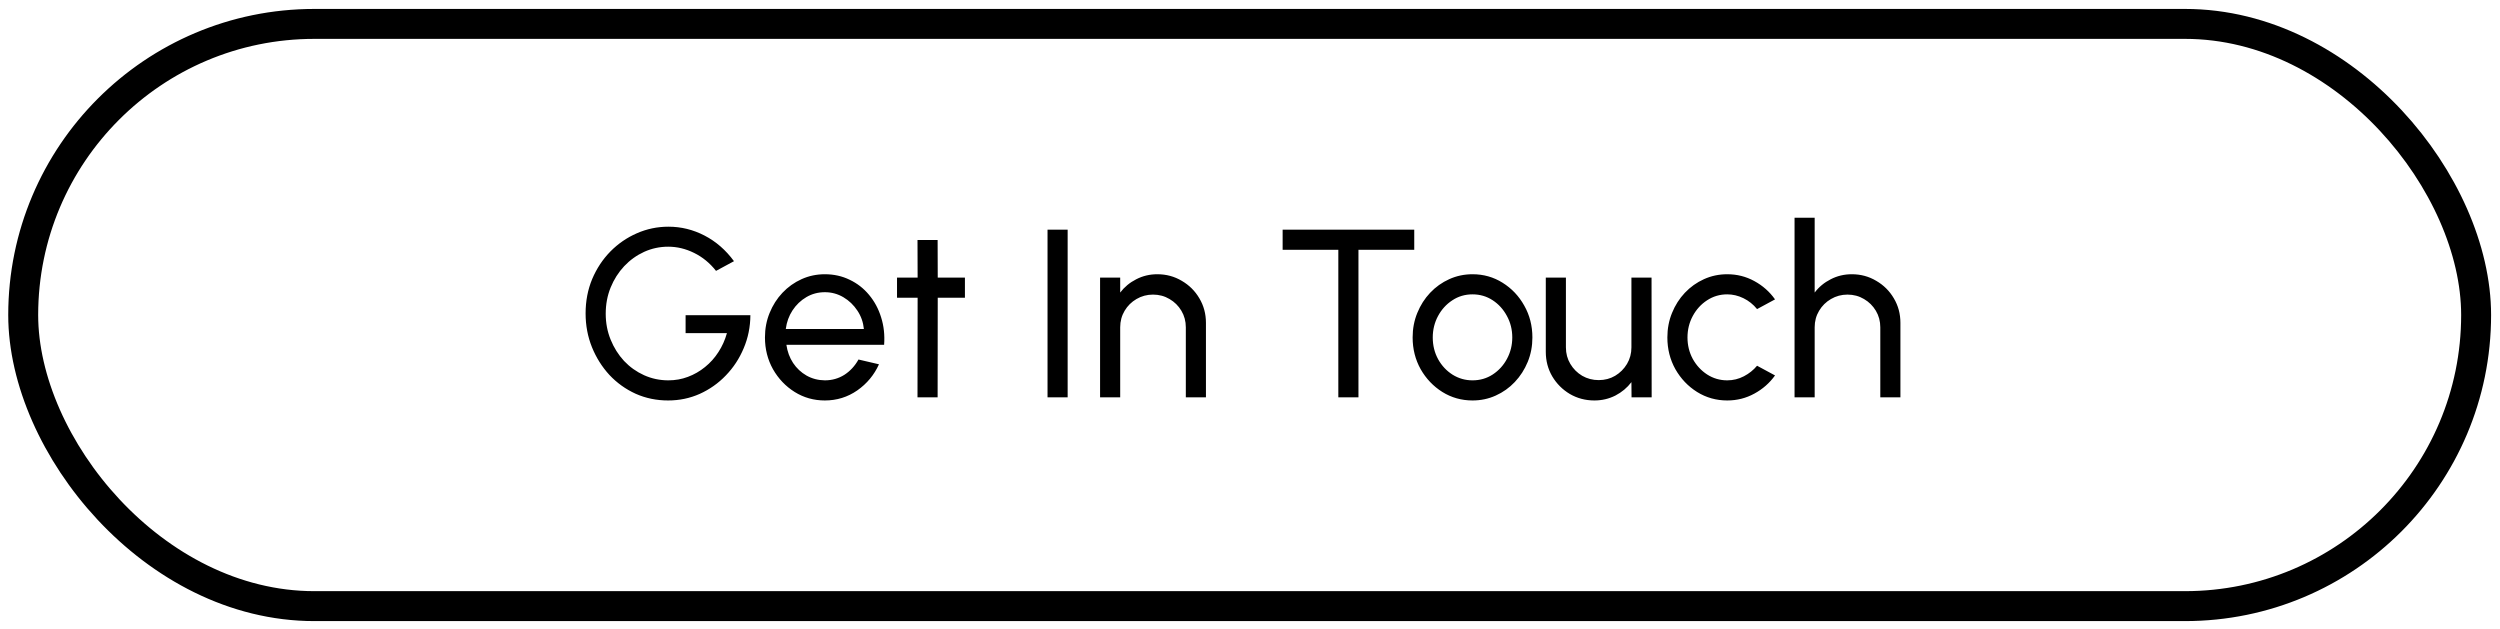
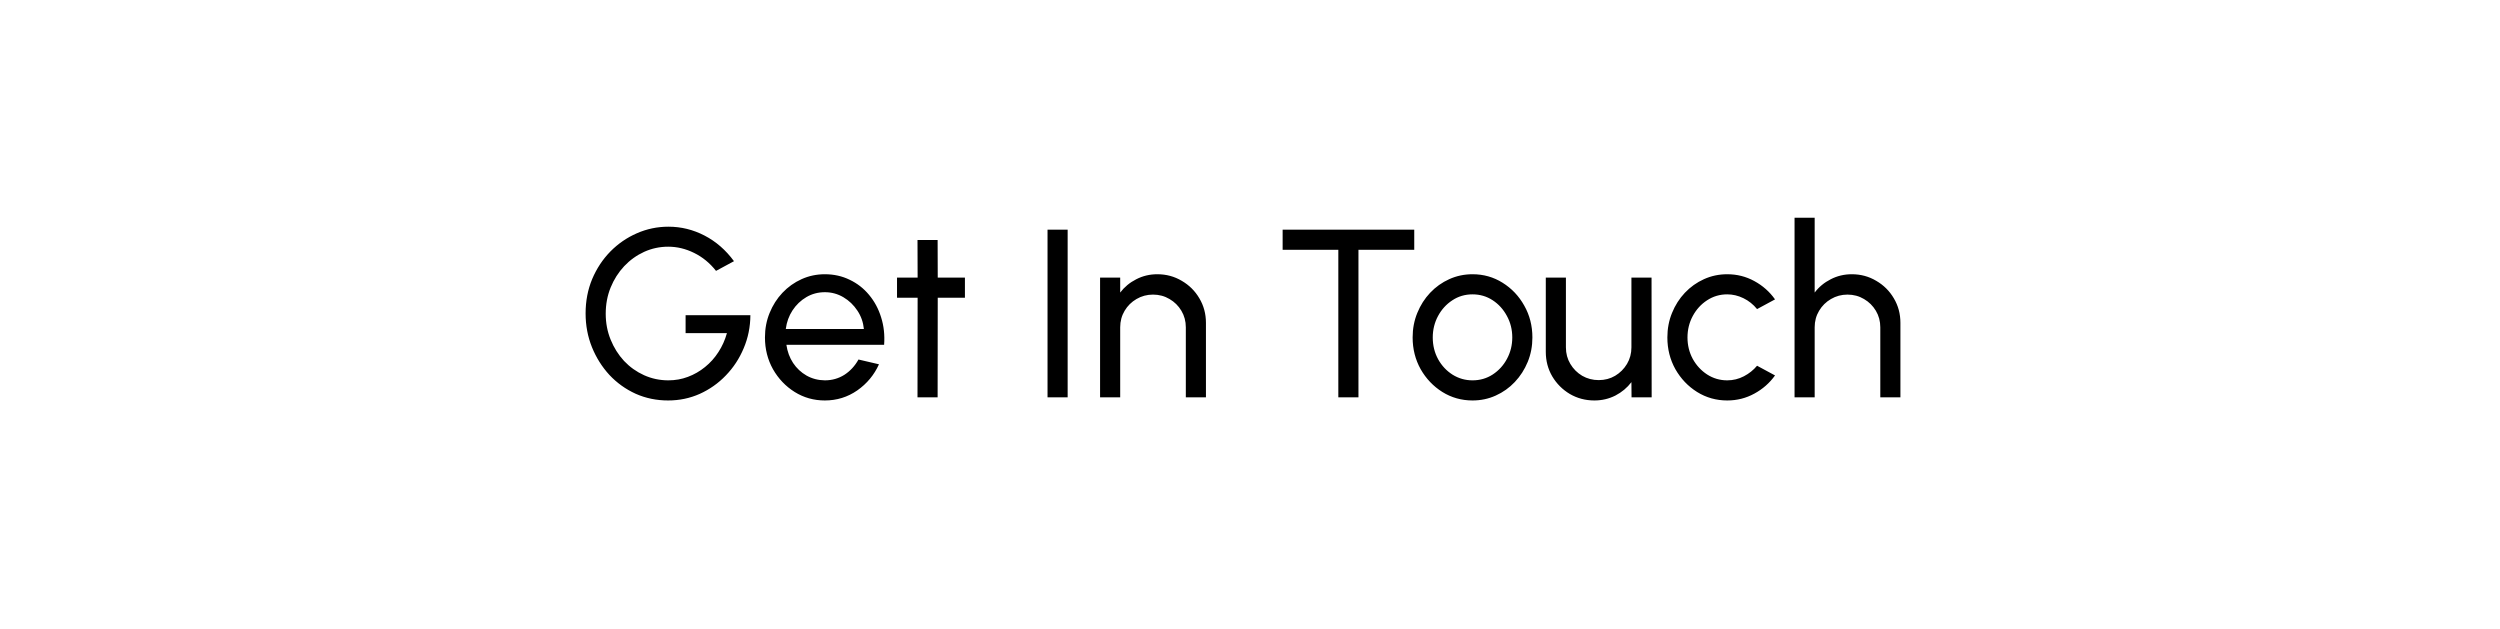
<svg xmlns="http://www.w3.org/2000/svg" width="167" height="42" viewBox="0 0 167 42" fill="none">
-   <rect x="1.55" y="1.597" width="163.855" height="38.892" rx="19.446" stroke="black" stroke-width="2" />
  <path d="M44.63 26.751C43.857 26.751 43.134 26.602 42.462 26.303C41.795 25.999 41.211 25.58 40.71 25.047C40.214 24.508 39.825 23.89 39.542 23.191C39.259 22.487 39.118 21.735 39.118 20.935C39.118 20.108 39.265 19.343 39.558 18.639C39.857 17.935 40.262 17.322 40.774 16.799C41.291 16.276 41.881 15.871 42.542 15.583C43.209 15.29 43.913 15.143 44.654 15.143C45.497 15.143 46.299 15.34 47.062 15.735C47.825 16.13 48.481 16.7 49.03 17.447L47.83 18.095C47.419 17.572 46.931 17.172 46.366 16.895C45.806 16.618 45.23 16.479 44.638 16.479C44.073 16.479 43.537 16.594 43.03 16.823C42.529 17.052 42.083 17.372 41.694 17.783C41.31 18.194 41.009 18.668 40.79 19.207C40.571 19.746 40.462 20.33 40.462 20.959C40.462 21.572 40.571 22.148 40.79 22.687C41.009 23.226 41.307 23.7 41.686 24.111C42.07 24.516 42.515 24.834 43.022 25.063C43.529 25.292 44.07 25.407 44.646 25.407C45.105 25.407 45.539 25.33 45.95 25.175C46.366 25.02 46.747 24.802 47.094 24.519C47.446 24.236 47.745 23.903 47.99 23.519C48.241 23.135 48.43 22.714 48.558 22.255H45.798V21.055H50.126C50.121 21.839 49.971 22.575 49.678 23.263C49.39 23.951 48.993 24.556 48.486 25.079C47.985 25.602 47.403 26.012 46.742 26.311C46.086 26.604 45.382 26.751 44.63 26.751ZM55.099 26.751C54.363 26.751 53.691 26.562 53.083 26.183C52.48 25.804 51.997 25.298 51.635 24.663C51.277 24.023 51.099 23.316 51.099 22.543C51.099 21.956 51.203 21.41 51.411 20.903C51.619 20.391 51.904 19.943 52.267 19.559C52.635 19.17 53.061 18.866 53.547 18.647C54.032 18.428 54.549 18.319 55.099 18.319C55.701 18.319 56.253 18.442 56.755 18.687C57.261 18.927 57.693 19.263 58.051 19.695C58.413 20.127 58.683 20.628 58.859 21.199C59.04 21.77 59.107 22.38 59.059 23.031H52.531C52.595 23.484 52.744 23.89 52.979 24.247C53.213 24.599 53.512 24.879 53.875 25.087C54.243 25.295 54.651 25.402 55.099 25.407C55.579 25.407 56.013 25.284 56.403 25.039C56.792 24.788 57.107 24.447 57.347 24.015L58.715 24.335C58.395 25.044 57.912 25.626 57.267 26.079C56.621 26.527 55.899 26.751 55.099 26.751ZM52.491 21.975H57.707C57.664 21.527 57.52 21.119 57.275 20.751C57.029 20.378 56.717 20.079 56.339 19.855C55.96 19.631 55.547 19.519 55.099 19.519C54.651 19.519 54.24 19.628 53.867 19.847C53.493 20.066 53.184 20.362 52.939 20.735C52.699 21.103 52.549 21.516 52.491 21.975ZM64.457 19.887H62.641L62.633 26.543H61.289L61.297 19.887H59.921V18.543H61.297L61.289 16.031H62.633L62.641 18.543H64.457V19.887ZM69.975 26.543V15.343H71.319V26.543H69.975ZM80.557 21.567V26.543H79.213V21.863C79.213 21.458 79.114 21.09 78.917 20.759C78.72 20.428 78.456 20.167 78.125 19.975C77.794 19.778 77.426 19.679 77.021 19.679C76.621 19.679 76.253 19.778 75.917 19.975C75.586 20.167 75.322 20.428 75.125 20.759C74.928 21.09 74.829 21.458 74.829 21.863V26.543H73.485V18.543H74.829V19.543C75.112 19.17 75.469 18.874 75.901 18.655C76.333 18.431 76.802 18.319 77.309 18.319C77.906 18.319 78.45 18.466 78.941 18.759C79.437 19.047 79.829 19.436 80.117 19.927C80.41 20.418 80.557 20.964 80.557 21.567ZM94.472 15.343V16.687H90.745V26.543H89.4V16.687H85.68V15.343H94.472ZM98.364 26.751C97.628 26.751 96.956 26.562 96.348 26.183C95.746 25.804 95.263 25.298 94.9 24.663C94.543 24.023 94.364 23.316 94.364 22.543C94.364 21.956 94.468 21.41 94.676 20.903C94.884 20.391 95.17 19.943 95.532 19.559C95.9 19.17 96.327 18.866 96.812 18.647C97.298 18.428 97.815 18.319 98.364 18.319C99.1 18.319 99.77 18.508 100.372 18.887C100.98 19.266 101.463 19.775 101.82 20.415C102.183 21.055 102.364 21.764 102.364 22.543C102.364 23.124 102.26 23.668 102.052 24.175C101.844 24.682 101.556 25.13 101.188 25.519C100.826 25.903 100.402 26.204 99.916 26.423C99.436 26.642 98.919 26.751 98.364 26.751ZM98.364 25.407C98.866 25.407 99.316 25.276 99.716 25.015C100.122 24.748 100.439 24.399 100.668 23.967C100.903 23.53 101.02 23.055 101.02 22.543C101.02 22.02 100.9 21.54 100.66 21.103C100.426 20.666 100.108 20.316 99.708 20.055C99.308 19.794 98.86 19.663 98.364 19.663C97.863 19.663 97.412 19.796 97.012 20.063C96.612 20.324 96.295 20.674 96.06 21.111C95.826 21.548 95.708 22.026 95.708 22.543C95.708 23.076 95.828 23.562 96.068 23.999C96.308 24.431 96.631 24.775 97.036 25.031C97.442 25.282 97.884 25.407 98.364 25.407ZM103.259 23.503V18.543H104.603V23.207C104.603 23.612 104.701 23.98 104.899 24.311C105.096 24.642 105.36 24.906 105.691 25.103C106.027 25.295 106.395 25.391 106.795 25.391C107.2 25.391 107.565 25.295 107.891 25.103C108.221 24.906 108.485 24.642 108.683 24.311C108.88 23.98 108.979 23.612 108.979 23.207V18.543H110.323L110.331 26.543H108.987L108.979 25.527C108.696 25.9 108.339 26.199 107.907 26.423C107.475 26.642 107.008 26.751 106.507 26.751C105.909 26.751 105.363 26.607 104.867 26.319C104.376 26.026 103.984 25.634 103.691 25.143C103.403 24.652 103.259 24.106 103.259 23.503ZM117.372 24.431L118.572 25.079C118.209 25.586 117.748 25.991 117.188 26.295C116.633 26.599 116.031 26.751 115.38 26.751C114.644 26.751 113.972 26.562 113.364 26.183C112.761 25.804 112.279 25.298 111.916 24.663C111.559 24.023 111.38 23.316 111.38 22.543C111.38 21.956 111.484 21.41 111.692 20.903C111.9 20.391 112.185 19.943 112.548 19.559C112.916 19.17 113.343 18.866 113.828 18.647C114.313 18.428 114.831 18.319 115.38 18.319C116.031 18.319 116.633 18.471 117.188 18.775C117.748 19.079 118.209 19.487 118.572 19.999L117.372 20.647C117.116 20.332 116.812 20.09 116.46 19.919C116.108 19.748 115.748 19.663 115.38 19.663C114.884 19.663 114.433 19.796 114.028 20.063C113.628 20.324 113.311 20.674 113.076 21.111C112.841 21.548 112.724 22.026 112.724 22.543C112.724 23.06 112.841 23.538 113.076 23.975C113.316 24.407 113.636 24.754 114.036 25.015C114.441 25.276 114.889 25.407 115.38 25.407C115.775 25.407 116.145 25.316 116.492 25.135C116.839 24.954 117.132 24.719 117.372 24.431ZM126.948 21.567V26.543H125.604V21.863C125.604 21.458 125.505 21.09 125.308 20.759C125.11 20.428 124.846 20.167 124.516 19.975C124.185 19.778 123.817 19.679 123.412 19.679C123.012 19.679 122.644 19.778 122.308 19.975C121.977 20.167 121.713 20.428 121.516 20.759C121.318 21.09 121.22 21.458 121.22 21.863V26.543H119.876V14.543H121.22V19.543C121.502 19.17 121.86 18.874 122.292 18.655C122.724 18.431 123.193 18.319 123.7 18.319C124.297 18.319 124.841 18.466 125.332 18.759C125.828 19.047 126.22 19.436 126.508 19.927C126.801 20.418 126.948 20.964 126.948 21.567Z" fill="black" />
</svg>